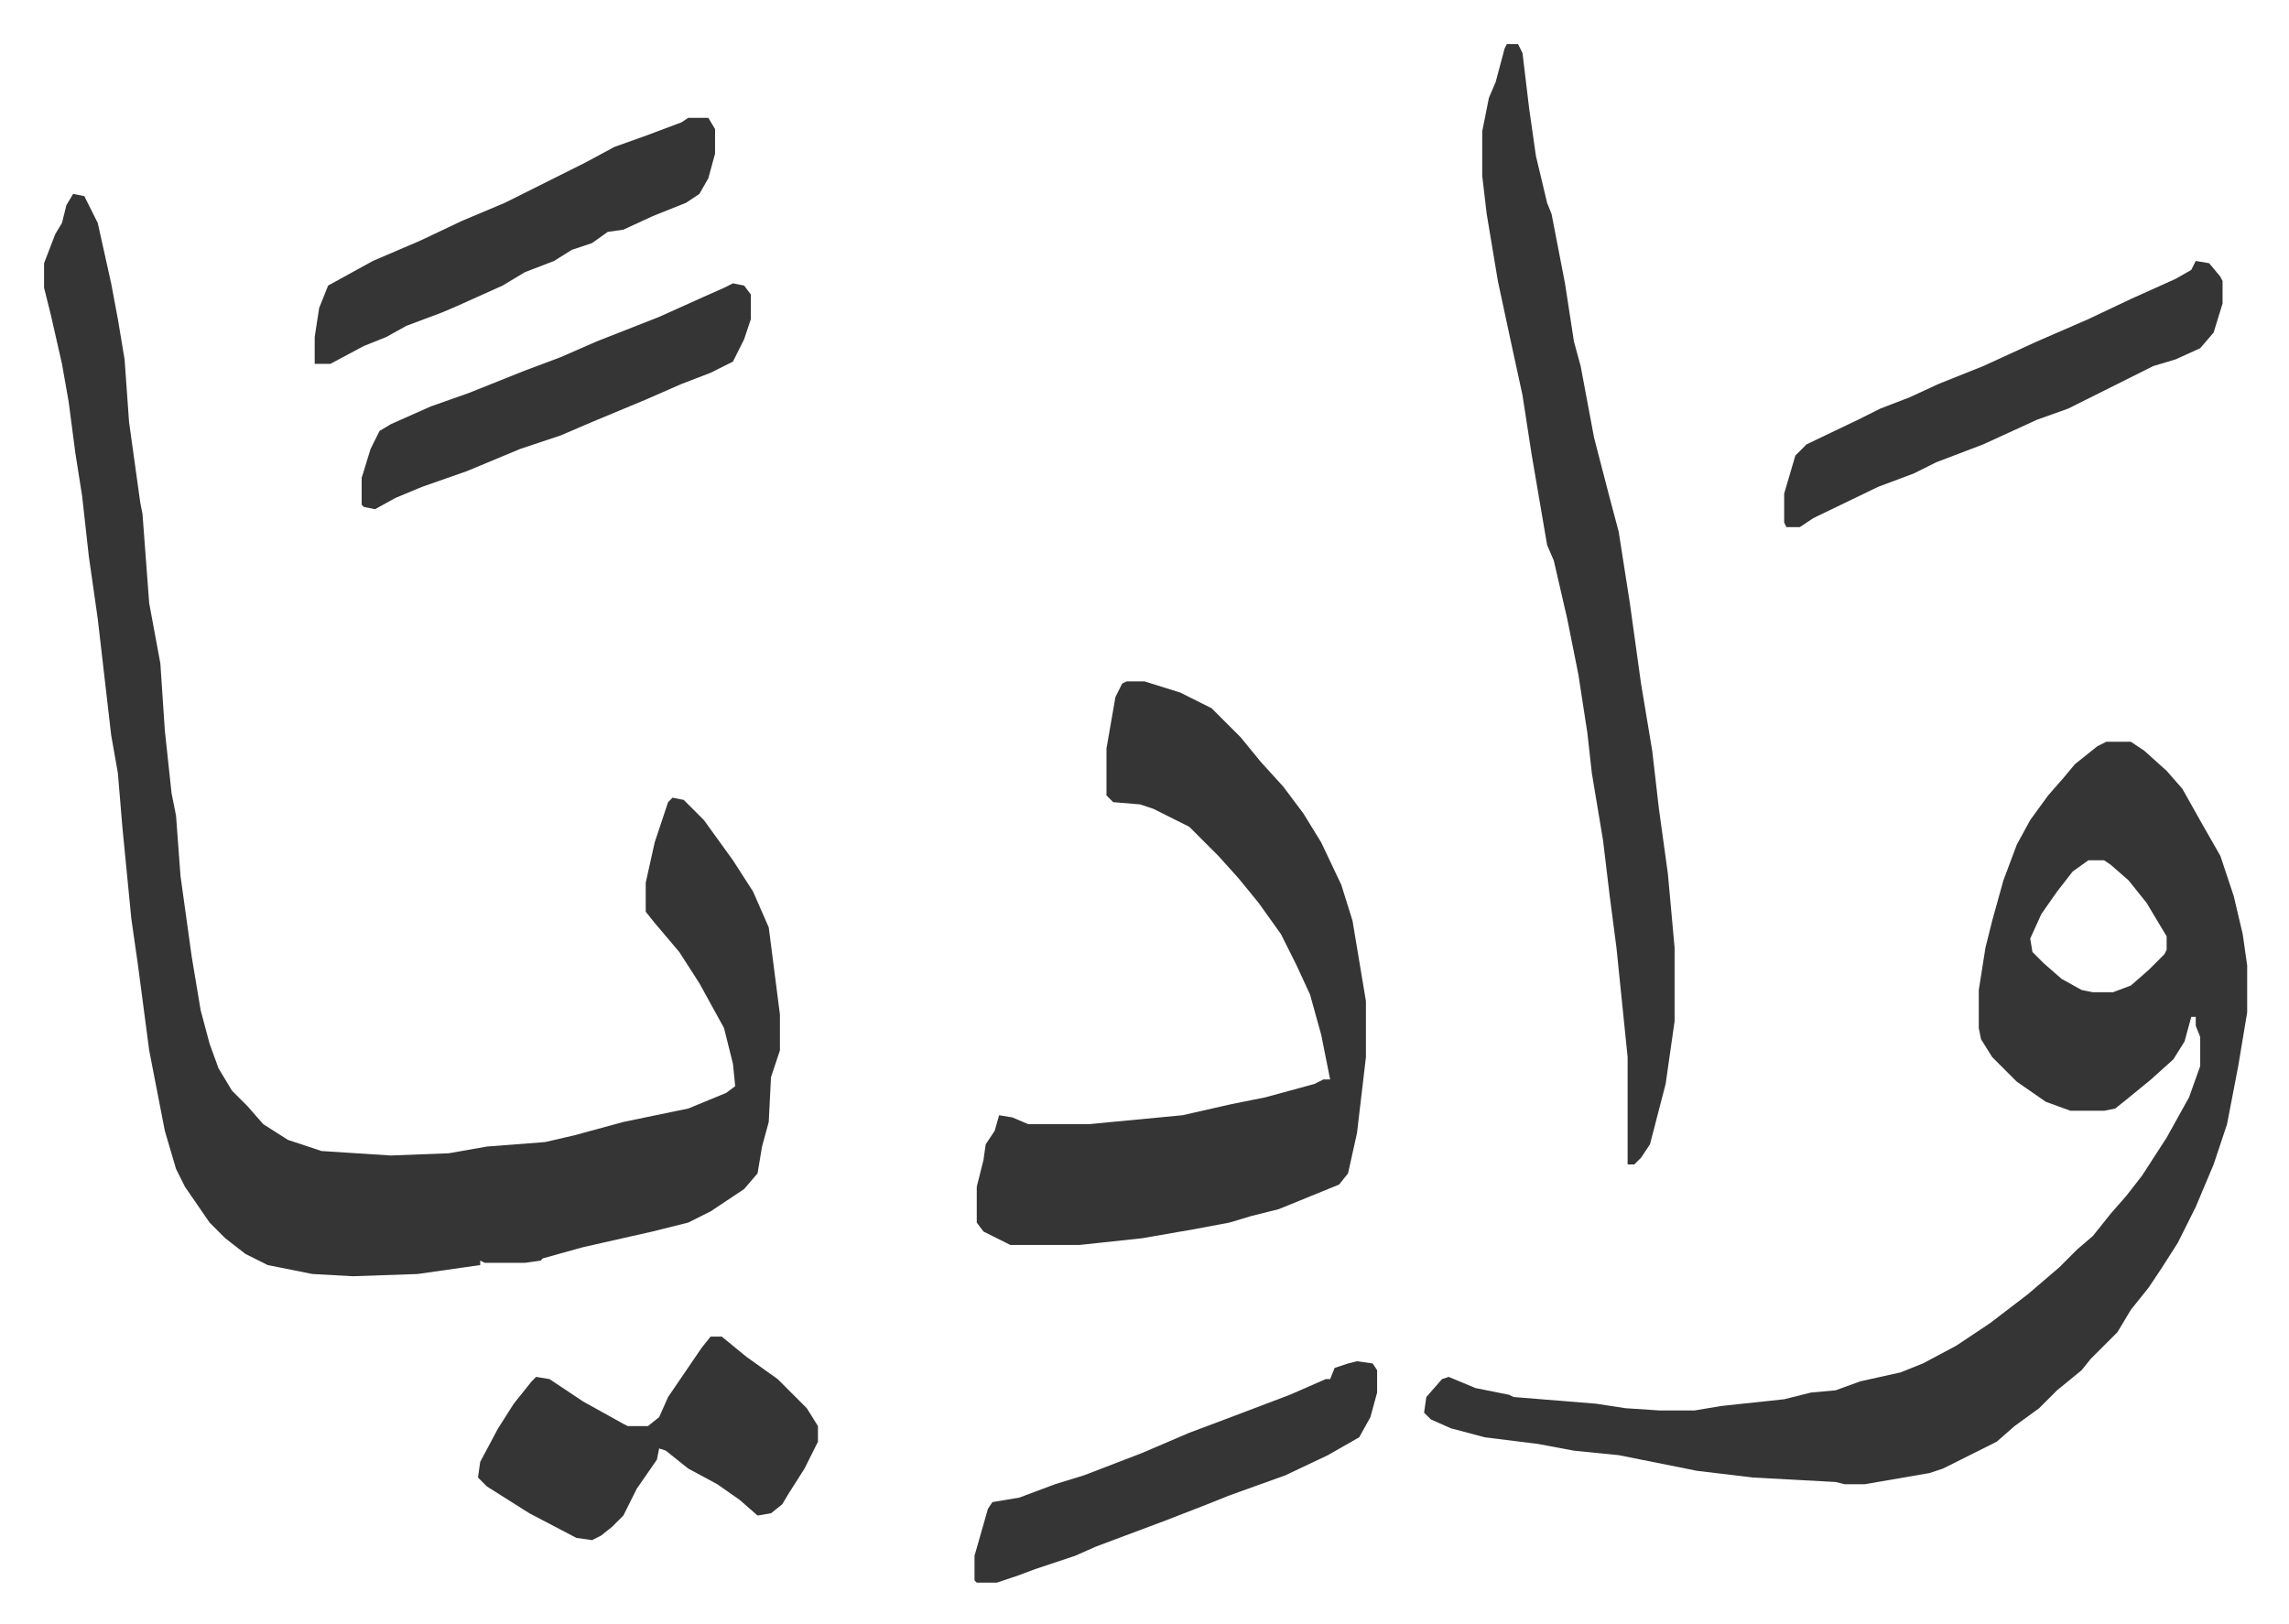
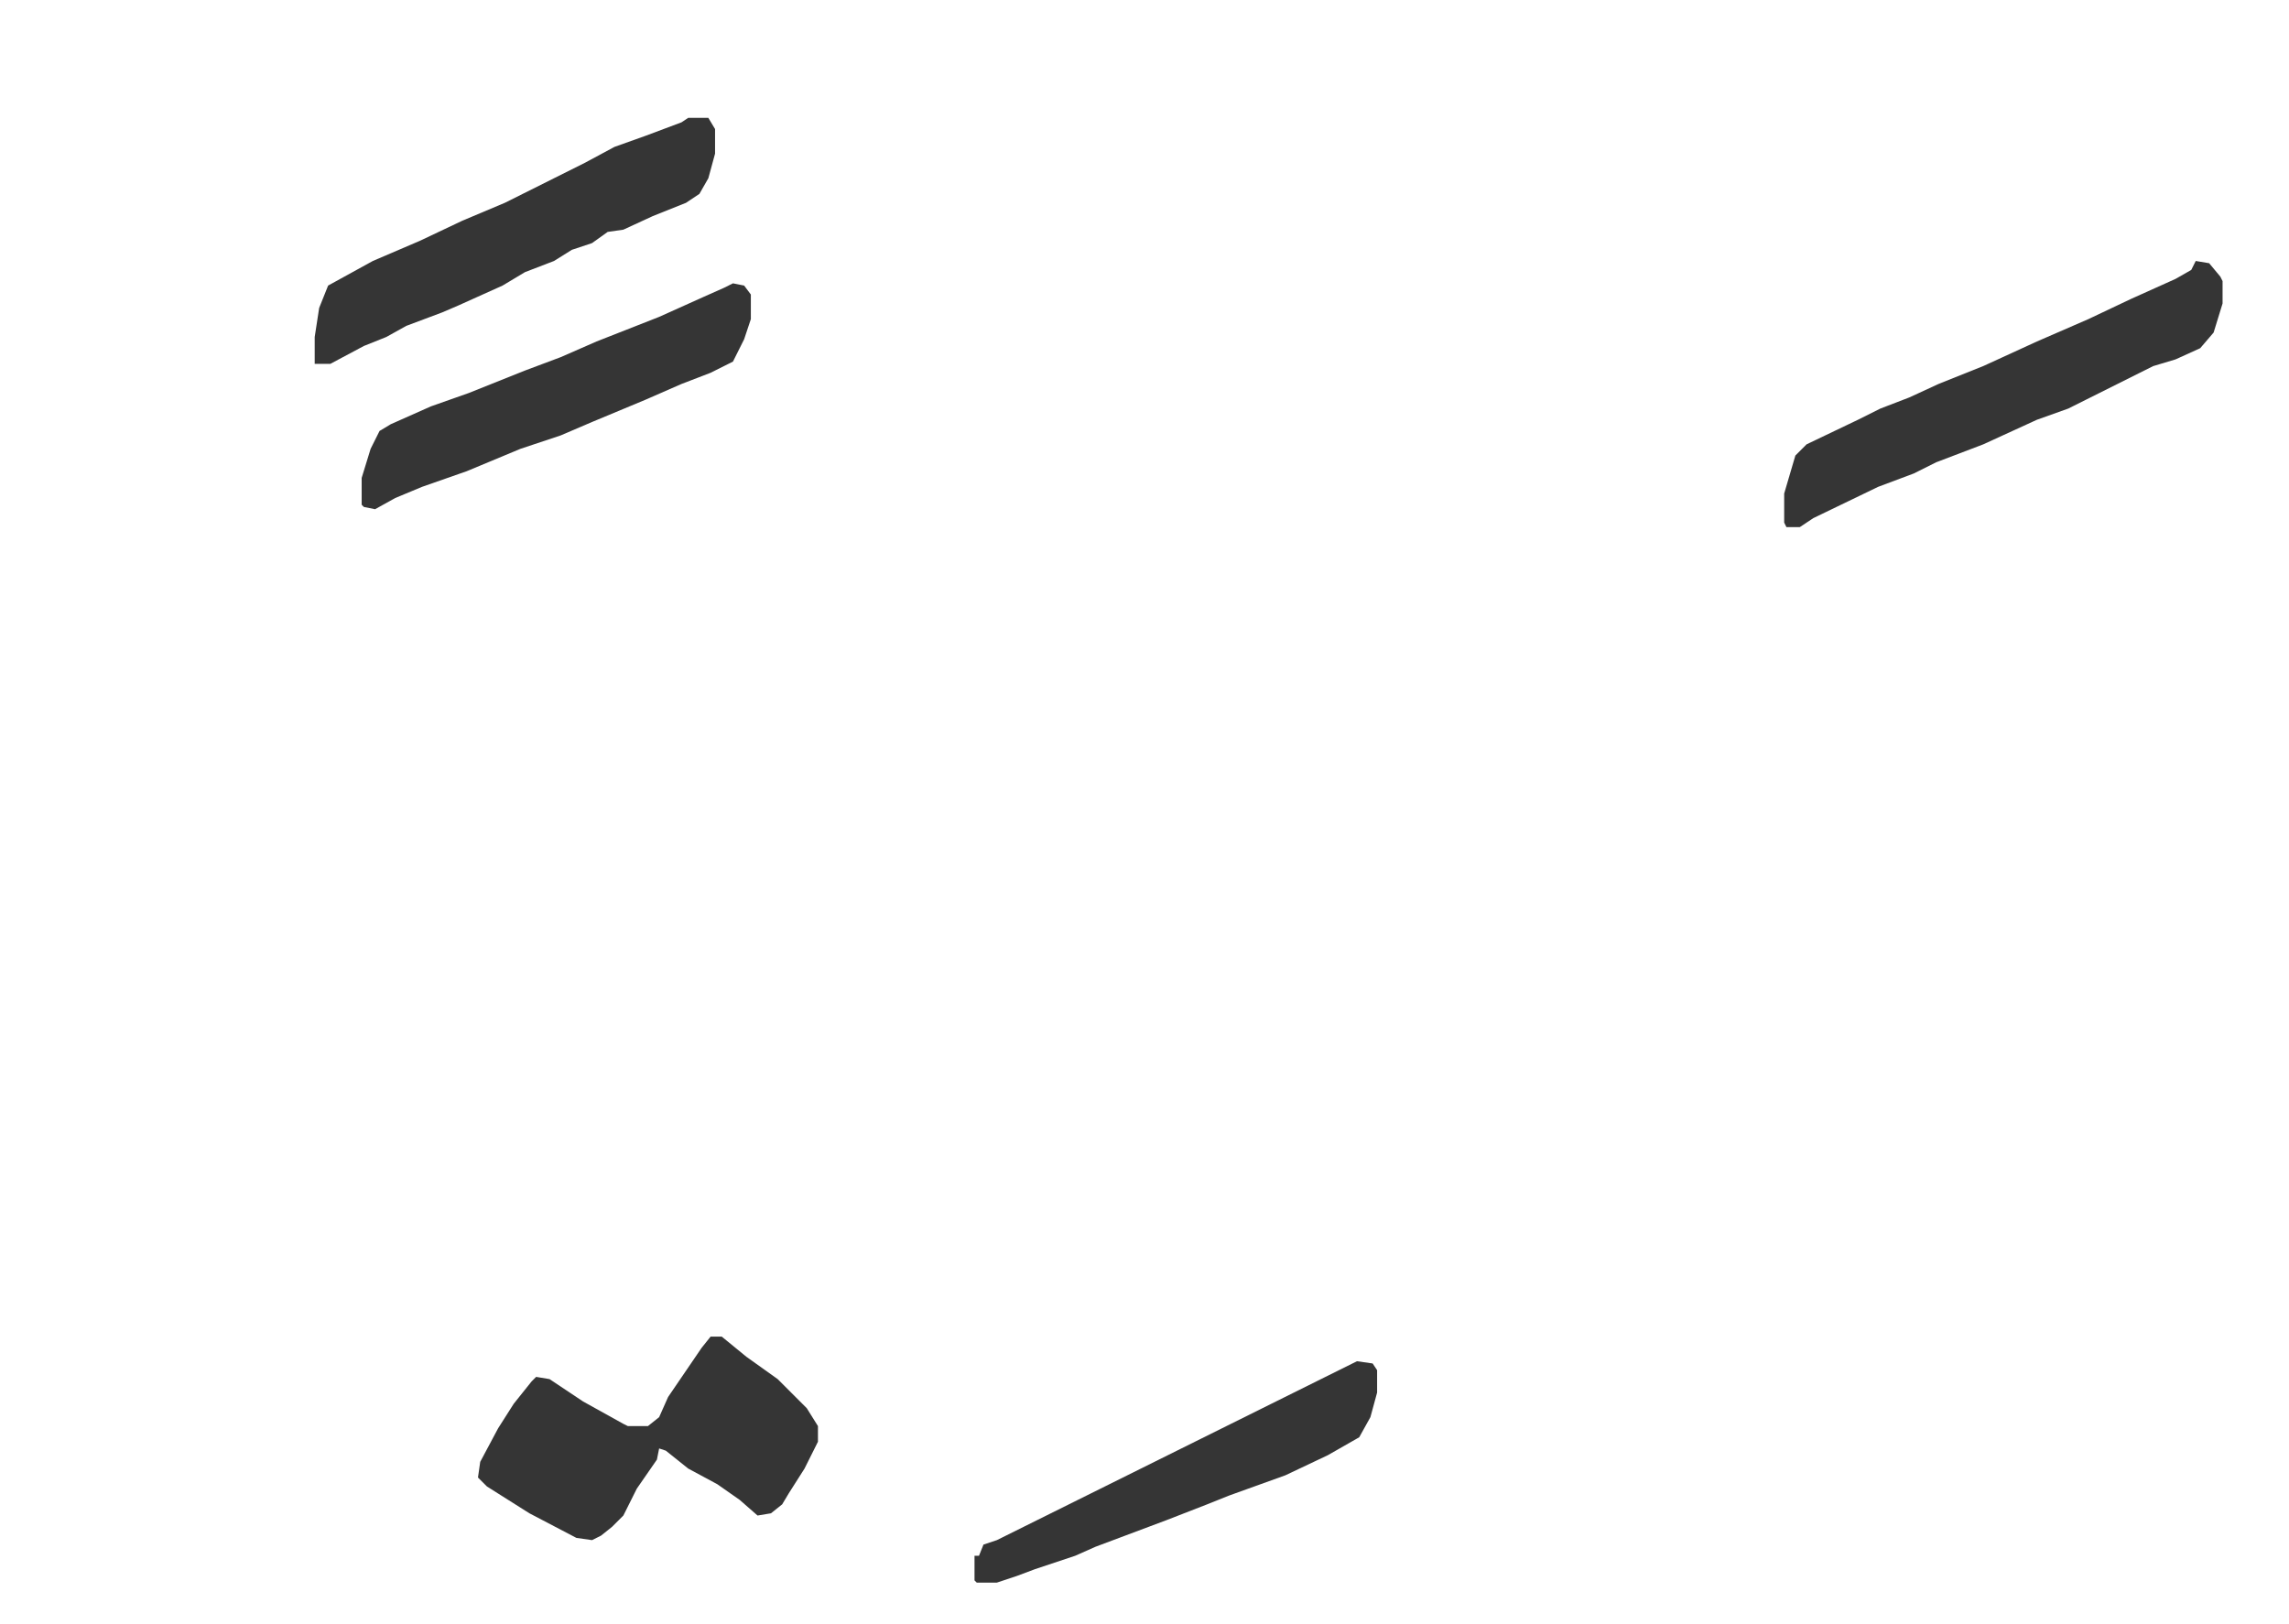
<svg xmlns="http://www.w3.org/2000/svg" viewBox="-19.7 448.3 1023.4 726.4">
-   <path fill="#353535" id="rule_normal" d="m13 535 5 1 6 12 6 27 3 16 3 18 2 28 5 36 1 5 3 40 5 27 2 30 3 28 2 10 2 27 5 36 4 24 4 15 4 11 6 10 7 7 7 8 11 7 15 5 31 2 26-1 17-3 26-2 13-3 22-6 29-6 17-7 4-3-1-10-4-16-11-20-9-14-11-13-4-5v-13l4-18 6-18 2-2 5 1 9 9 13 18 9 14 7 16 5 39v16l-4 12-1 20-3 11-2 12-6 7-15 10-10 5-16 4-31 7-18 5-1 1-7 1h-18l-2-1v2l-28 4-29 1-18-1-20-4-10-5-9-7-7-7-11-16-4-8-5-17-7-36-5-38-3-21-4-41-2-24-3-17-6-52-4-28-3-27-3-19-3-23-3-17-5-22-3-12v-11l5-13 3-5 2-8zm909 245h11l6 4 10 9 7 8 9 16 8 14 6 18 4 17 2 14v21l-4 24-5 26-6 18-8 19-8 16-7 11-6 9-8 10-6 10-12 12-4 5-11 9-8 8-11 8-8 7-24 12-6 2-29 5h-9l-4-1-37-2-25-3-25-5-10-2-20-2-16-3-24-3-15-4-9-4-3-3 1-7 7-8 3-1 12 5 15 3 2 1 37 3 13 2 15 1h16l12-2 28-3 12-3 11-1 11-4 18-4 10-4 15-8 15-10 17-13 14-12 8-8 7-6 8-10 7-8 7-9 11-17 10-18 5-14v-13l-2-5v-4h-2l-3 11-5 8-10 9-11 9-5 4-5 1h-15l-11-4-13-9-11-11-5-8-1-5v-17l3-19 3-12 5-18 6-16 6-11 8-11 7-8 5-6 10-8zm-8 53-7 5-7 9-7 10-5 11 1 6 5 5 8 7 9 5 5 1h9l8-3 8-7 7-7 1-2v-6l-9-15-8-10-8-7-3-2zm-430-80h8l16 5 14 7 13 13 9 11 10 11 9 12 8 13 9 19 5 16 6 36v25l-4 34-4 18-4 5-27 11-12 3-10 3-16 3-23 4-28 3h-31l-12-6-3-4v-16l3-12 1-7 4-6 2-7 6 1 7 3h27l42-4 22-5 15-3 22-6 4-2h3l-4-20-5-18-6-13-7-14-10-14-9-11-9-10-13-13-16-8-6-2-12-1-3-3v-21l4-23 3-6zm170-285h5l2 4 3 25 3 21 5 21 2 5 6 31 4 26 3 11 6 32 7 27 4 15 5 32 5 36 5 30 3 26 4 29 3 33v33l-4 28-7 27-4 6-3 3h-3v-48l-5-49-3-23-3-25-5-30-2-18-4-26-5-25-6-26-3-7-7-41-4-26-5-23-6-28-5-30-2-17v-20l3-15 3-7 4-15z" />
-   <path fill="#353535" id="rule_normal" d="M298 1046h5l11 9 14 10 13 13 5 8v7l-6 12-7 11-3 5-5 4-6 1-8-7-10-7-13-7-10-8-3-1-1 5-9 13-6 12-5 5-5 4-4 2-7-1-21-11-19-12-4-4 1-7 8-15 7-11 8-10 2-2 6 1 15 10 18 10 2 1h9l5-4 4-9 15-22zm664-481 6 1 5 6 1 2v10l-4 13-6 7-11 5-10 3-16 8-22 11-14 5-24 11-21 8-10 5-16 6-29 14-6 4h-6l-1-2v-13l5-17 5-5 23-11 10-5 13-5 13-6 20-8 24-11 23-10 19-9 20-9 7-4zm-674-64h9l3 5v11l-3 11-4 7-6 4-15 6-13 6-7 1-7 5-9 3-8 5-13 5-10 6-20 9-7 3-16 6-9 5-10 4-15 8h-7v-12l2-13 4-10 20-11 21-9 19-9 19-8 16-8 20-10 13-7 14-5 16-6zm299 556 7 1 2 3v10l-3 11-5 9-14 8-19 9-25 9-10 4-18 7-32 12-9 4-18 6-8 3-9 3h-9l-1-1v-11l6-21 2-3 12-2 16-6 13-4 26-10 21-9 16-6 29-11 16-7h2l2-5 6-2zM308 575l5 1 3 4v11l-3 9-5 10-10 5-13 5-16 7-24 10-14 6-18 6-24 10-20 7-12 5-9 5-5-1-1-1v-12l4-13 4-8 5-3 18-8 17-6 25-10 16-6 16-7 28-11 20-9 9-4z" />
+   <path fill="#353535" id="rule_normal" d="M298 1046h5l11 9 14 10 13 13 5 8v7l-6 12-7 11-3 5-5 4-6 1-8-7-10-7-13-7-10-8-3-1-1 5-9 13-6 12-5 5-5 4-4 2-7-1-21-11-19-12-4-4 1-7 8-15 7-11 8-10 2-2 6 1 15 10 18 10 2 1h9l5-4 4-9 15-22zm664-481 6 1 5 6 1 2v10l-4 13-6 7-11 5-10 3-16 8-22 11-14 5-24 11-21 8-10 5-16 6-29 14-6 4h-6l-1-2v-13l5-17 5-5 23-11 10-5 13-5 13-6 20-8 24-11 23-10 19-9 20-9 7-4zm-674-64h9l3 5v11l-3 11-4 7-6 4-15 6-13 6-7 1-7 5-9 3-8 5-13 5-10 6-20 9-7 3-16 6-9 5-10 4-15 8h-7v-12l2-13 4-10 20-11 21-9 19-9 19-8 16-8 20-10 13-7 14-5 16-6zm299 556 7 1 2 3v10l-3 11-5 9-14 8-19 9-25 9-10 4-18 7-32 12-9 4-18 6-8 3-9 3h-9l-1-1v-11h2l2-5 6-2zM308 575l5 1 3 4v11l-3 9-5 10-10 5-13 5-16 7-24 10-14 6-18 6-24 10-20 7-12 5-9 5-5-1-1-1v-12l4-13 4-8 5-3 18-8 17-6 25-10 16-6 16-7 28-11 20-9 9-4z" />
</svg>